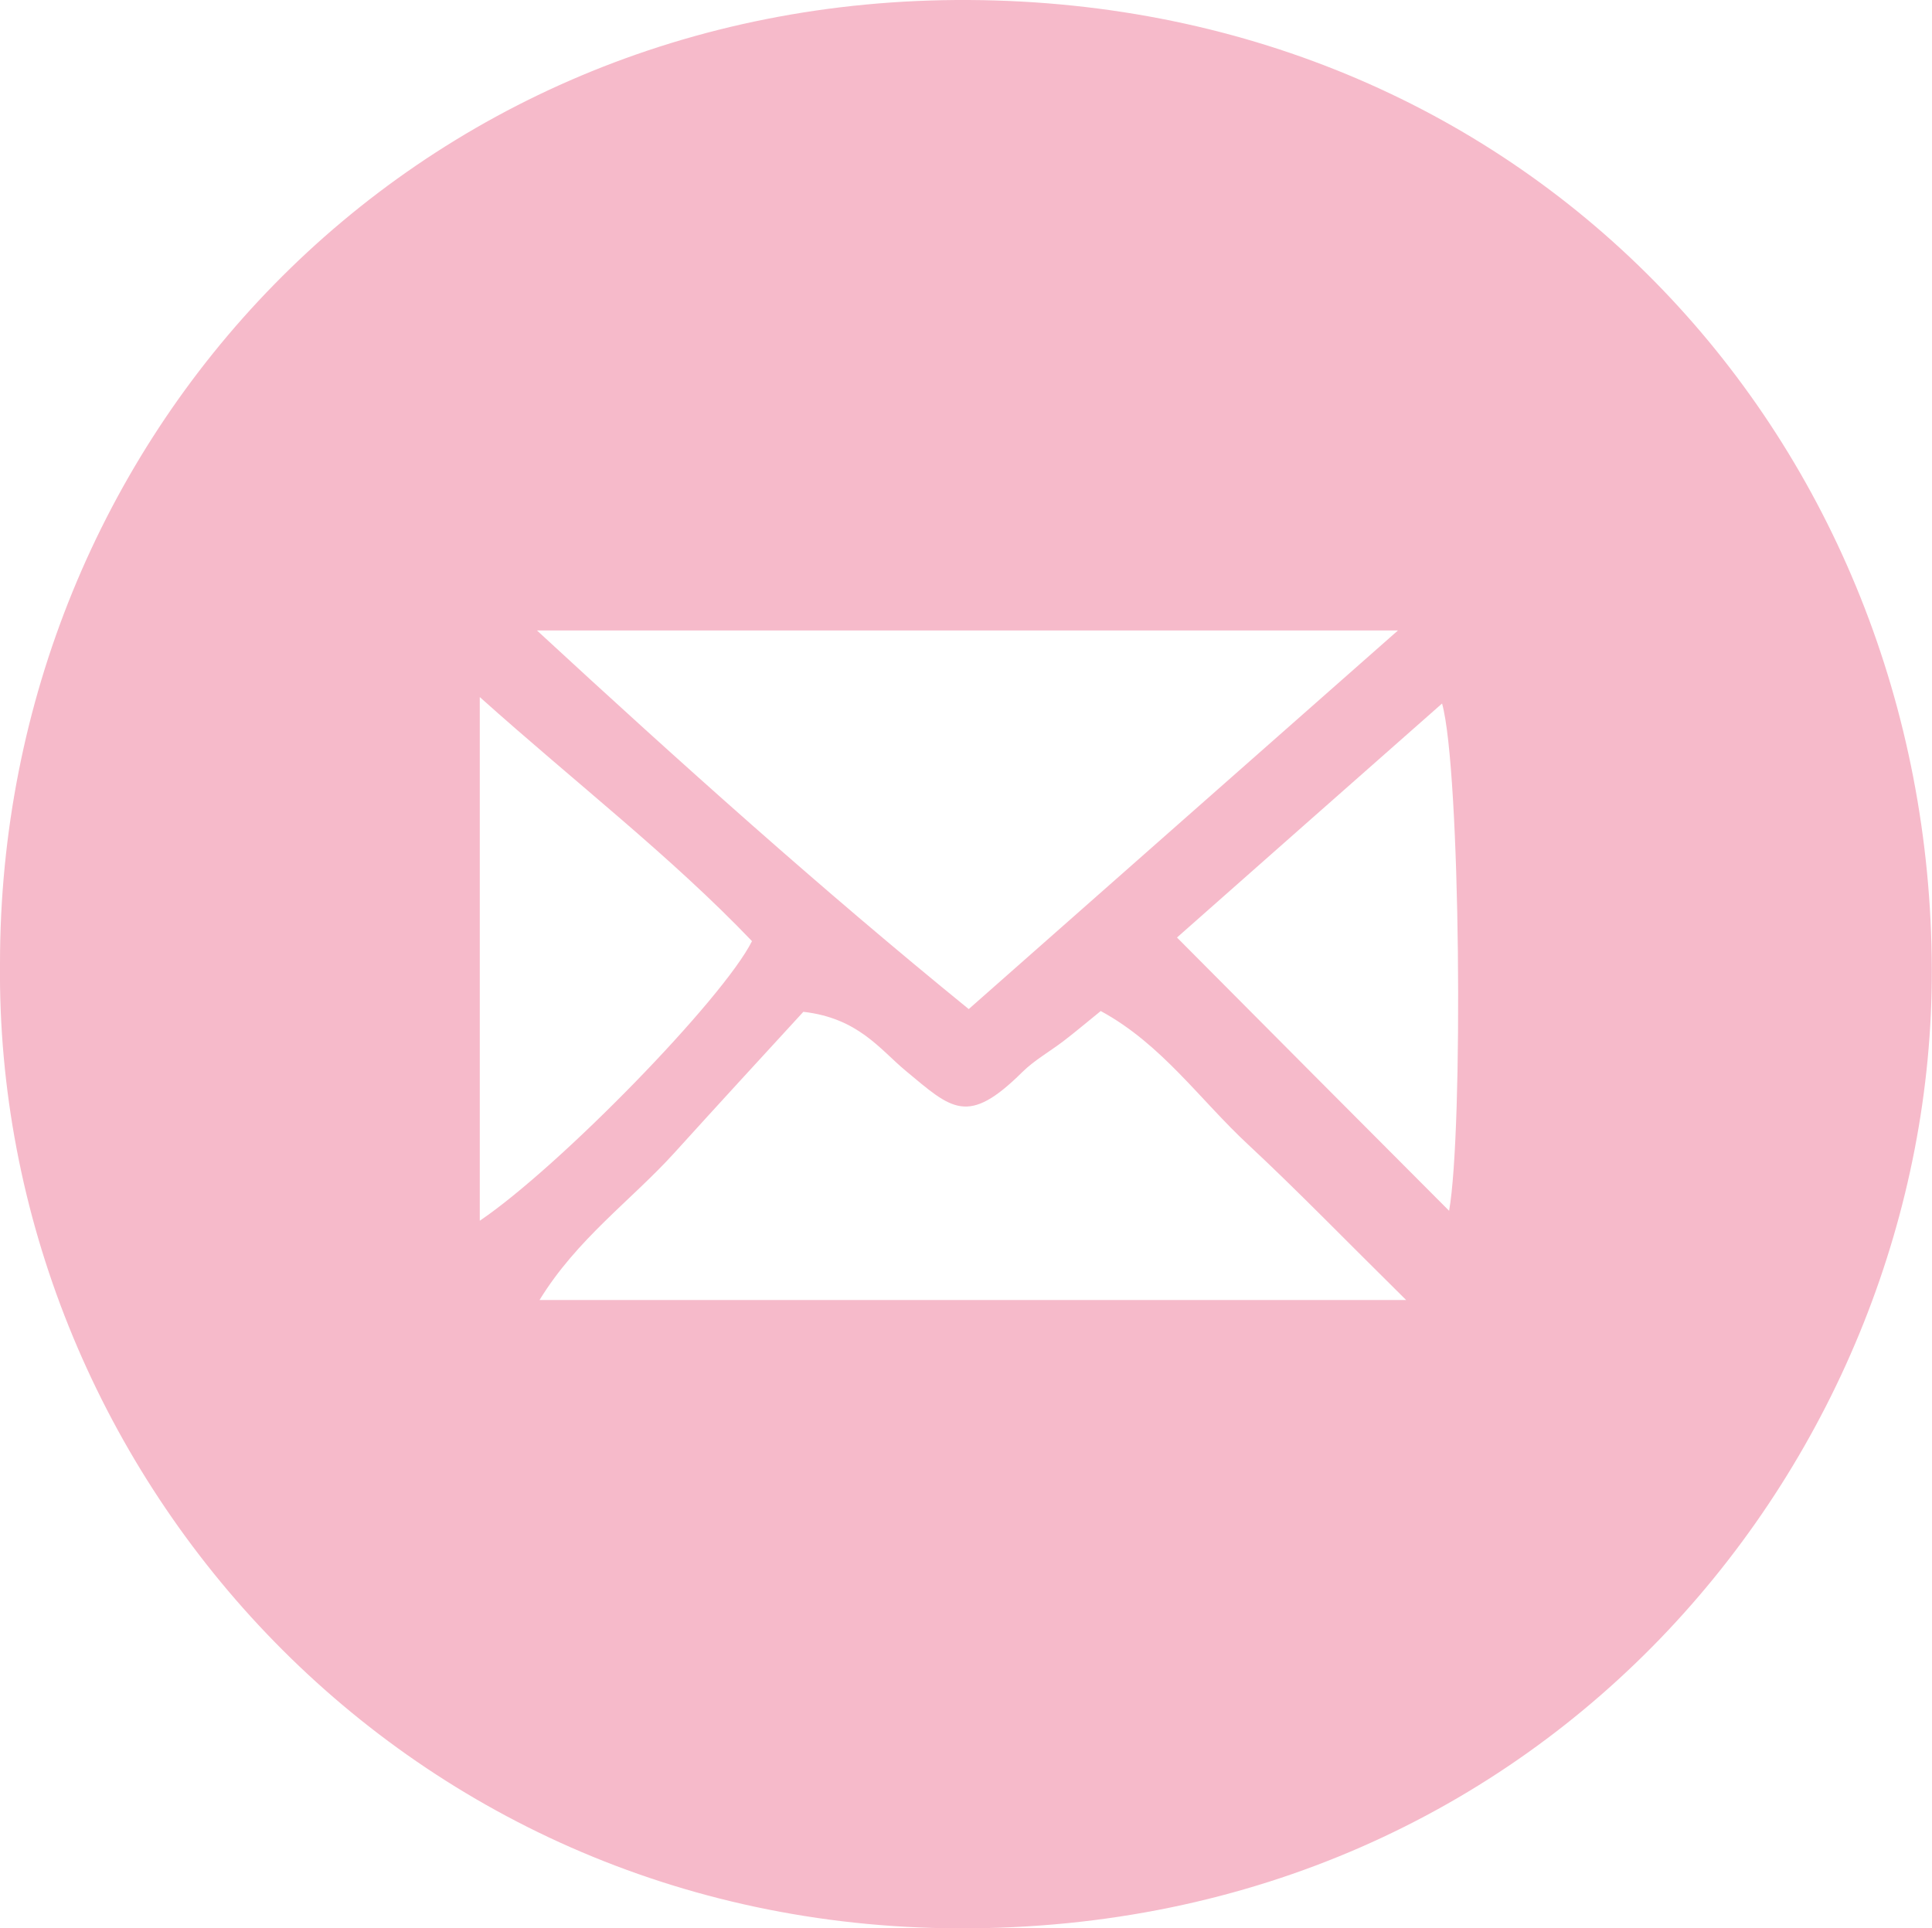
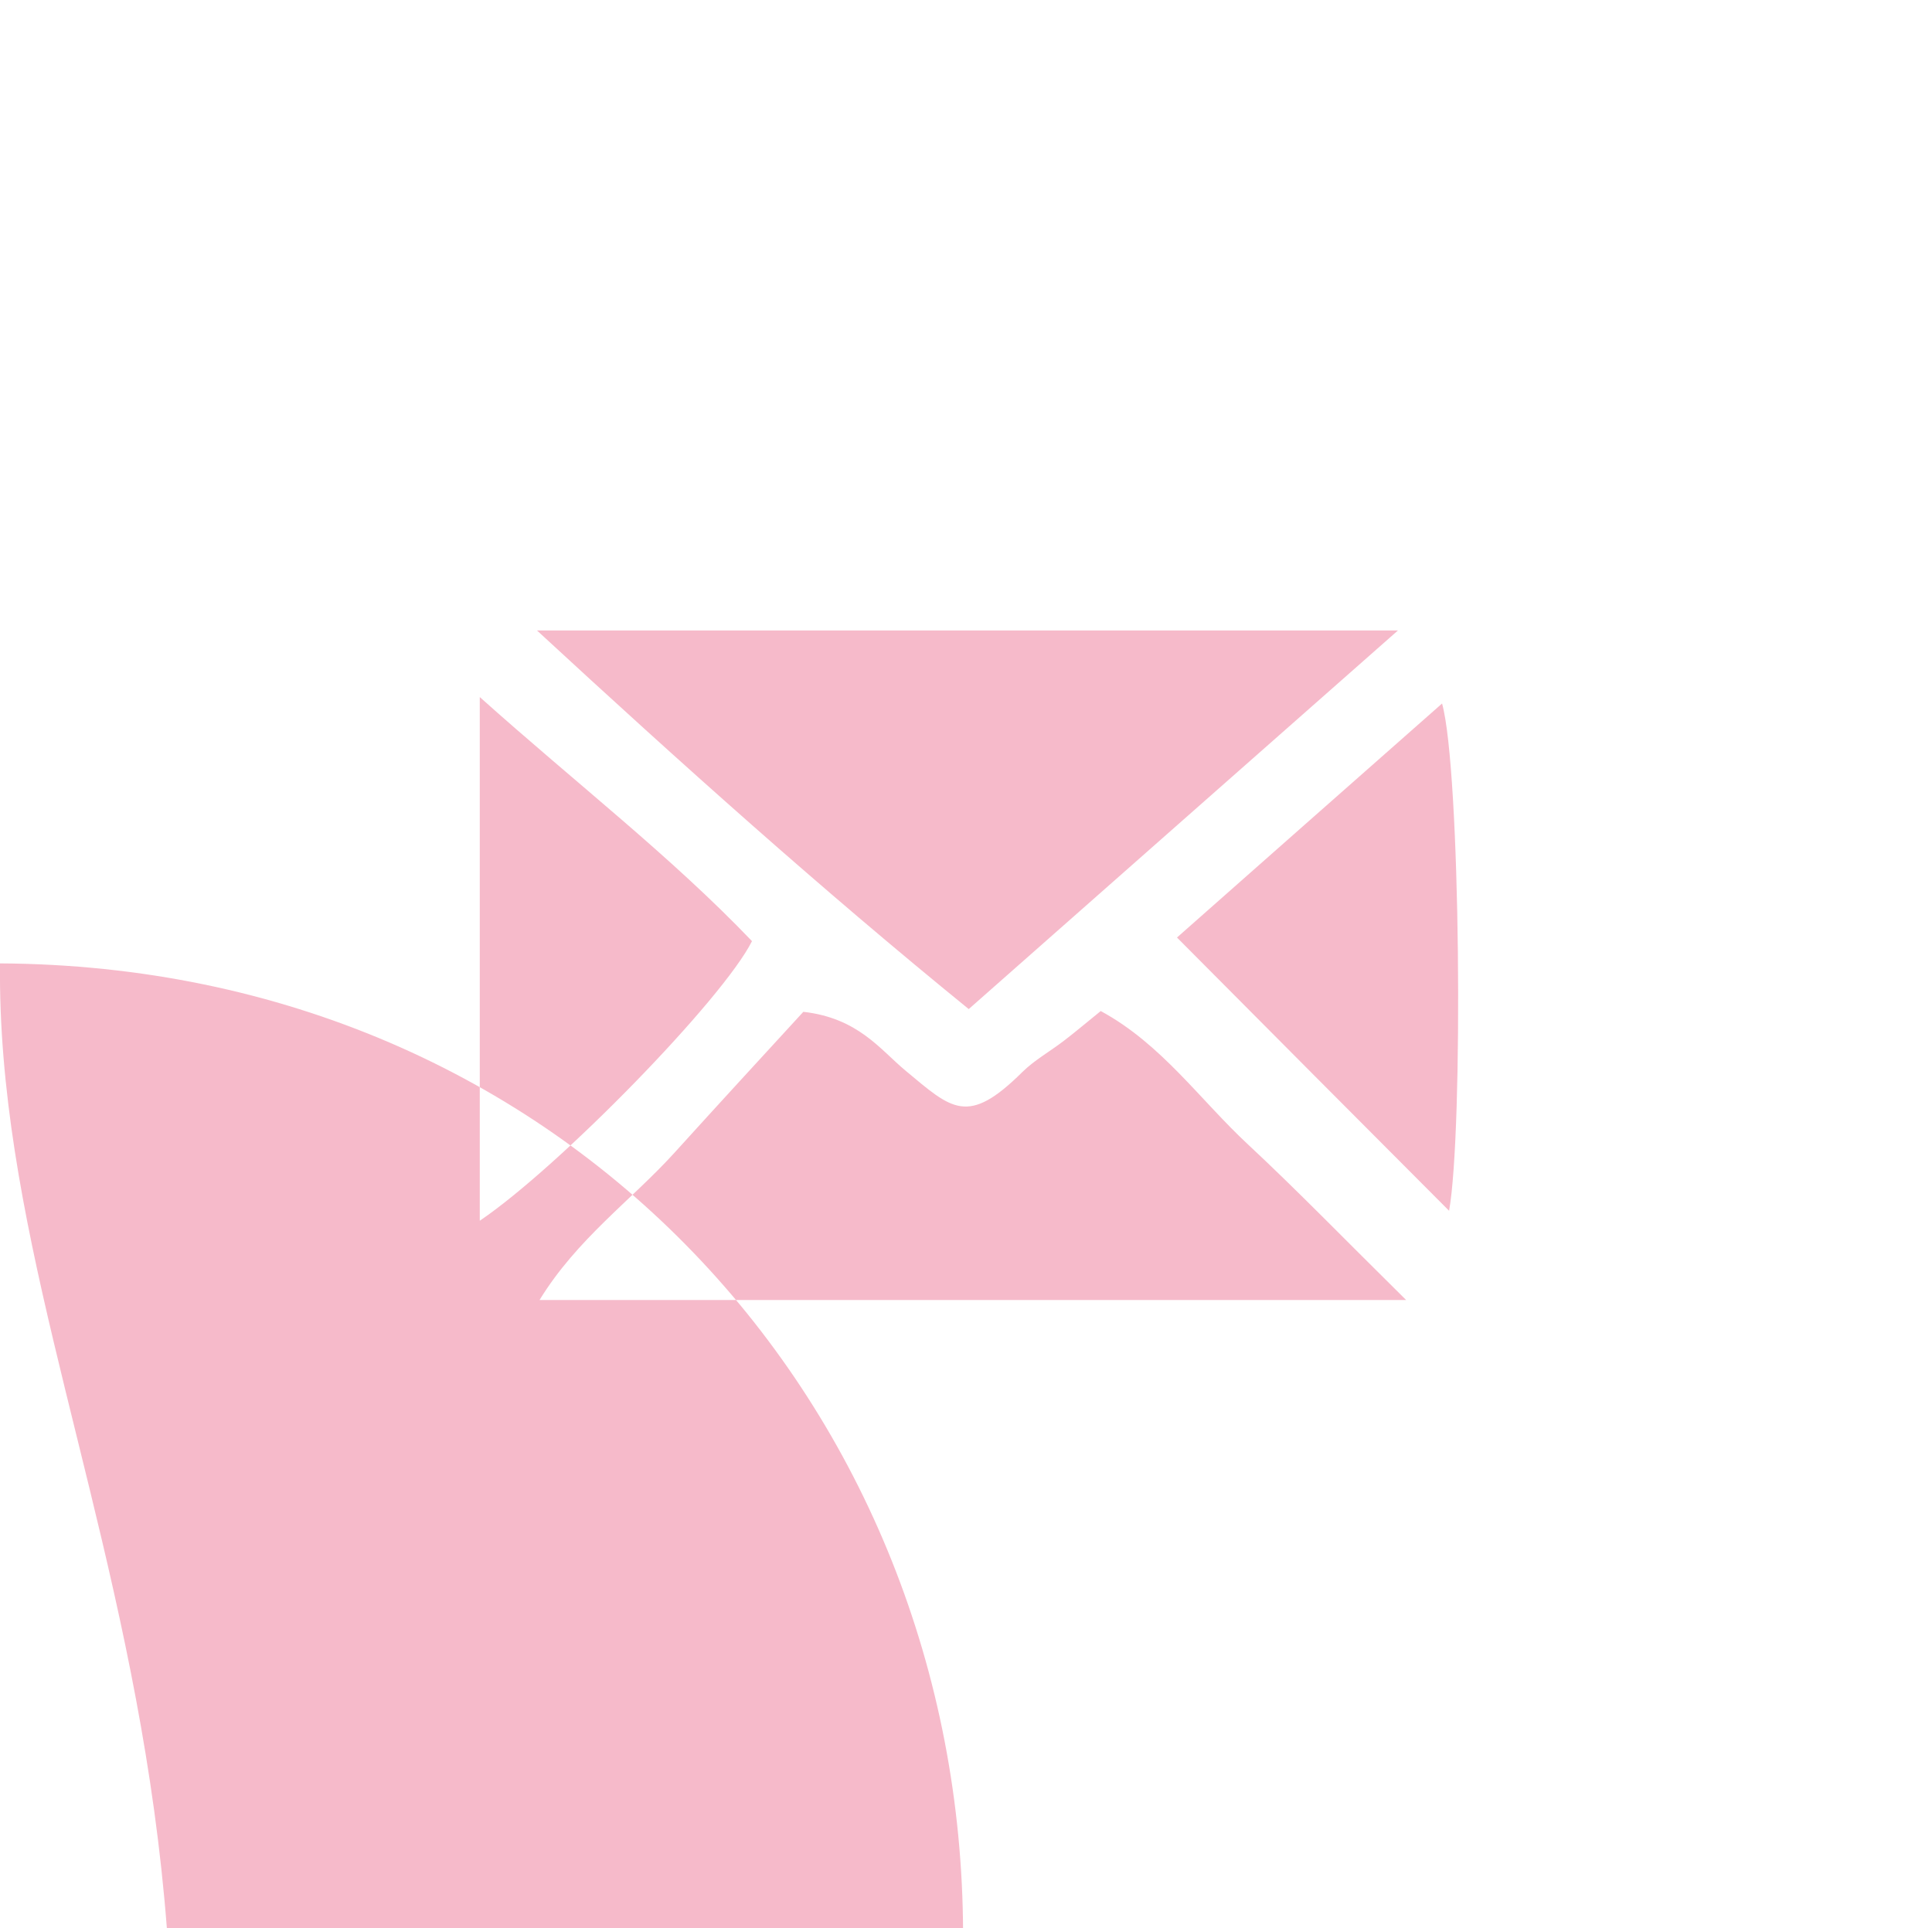
<svg xmlns="http://www.w3.org/2000/svg" id="Layer_2" data-name="Layer 2" viewBox="0 0 98.94 98.75">
  <defs>
    <style>
      .cls-1 {
        fill: #f6baca;
        stroke-width: 0px;
      }
    </style>
  </defs>
  <g id="Ebene_1" data-name="Ebene 1">
-     <path class="cls-1" d="M0,49.34C0,22.53,20.93-.15,49.61,0c29.03.16,49.25,22.82,49.32,49.64.07,24.72-19.49,49.22-49.85,49.12C20.33,98.66-.26,75.11,0,49.34ZM27.5,32.29c7.41,6.84,14.55,13.24,22.11,19.39,7.38-6.51,14.48-12.78,21.98-19.39H27.5ZM72.02,66.59c-3.21-3.17-5.59-5.63-8.09-7.96-2.47-2.29-4.44-5.16-7.56-6.85-.72.58-1.28,1.06-1.87,1.51-.71.55-1.51.99-2.14,1.61-2.81,2.79-3.61,1.91-5.99-.07-1.3-1.08-2.42-2.69-5.23-3.01-2,2.18-4.32,4.7-6.62,7.24-2.21,2.43-4.97,4.39-6.89,7.52h44.38ZM60.28,48.02c4.77,4.8,9.44,9.49,13.93,13.99.73-4.11.59-22.57-.36-25.98-4.73,4.17-9.36,8.26-13.57,11.98ZM24.57,62.52c4.09-2.77,12.46-11.36,13.94-14.32-4.17-4.36-8.98-8.06-13.94-12.5v26.82Z" />
+     <path class="cls-1" d="M0,49.34c29.03.16,49.25,22.82,49.32,49.64.07,24.72-19.49,49.22-49.85,49.12C20.33,98.66-.26,75.11,0,49.34ZM27.5,32.29c7.41,6.84,14.55,13.24,22.11,19.39,7.38-6.51,14.48-12.78,21.98-19.39H27.5ZM72.02,66.59c-3.21-3.17-5.59-5.63-8.09-7.96-2.47-2.29-4.44-5.16-7.56-6.85-.72.58-1.28,1.06-1.87,1.51-.71.55-1.51.99-2.14,1.61-2.81,2.79-3.61,1.91-5.99-.07-1.3-1.08-2.42-2.69-5.23-3.01-2,2.18-4.32,4.7-6.62,7.24-2.21,2.43-4.97,4.39-6.89,7.52h44.38ZM60.28,48.02c4.77,4.8,9.44,9.49,13.93,13.99.73-4.11.59-22.57-.36-25.98-4.73,4.17-9.36,8.26-13.57,11.98ZM24.57,62.52c4.09-2.77,12.46-11.36,13.94-14.32-4.17-4.36-8.98-8.06-13.94-12.5v26.82Z" />
  </g>
</svg>